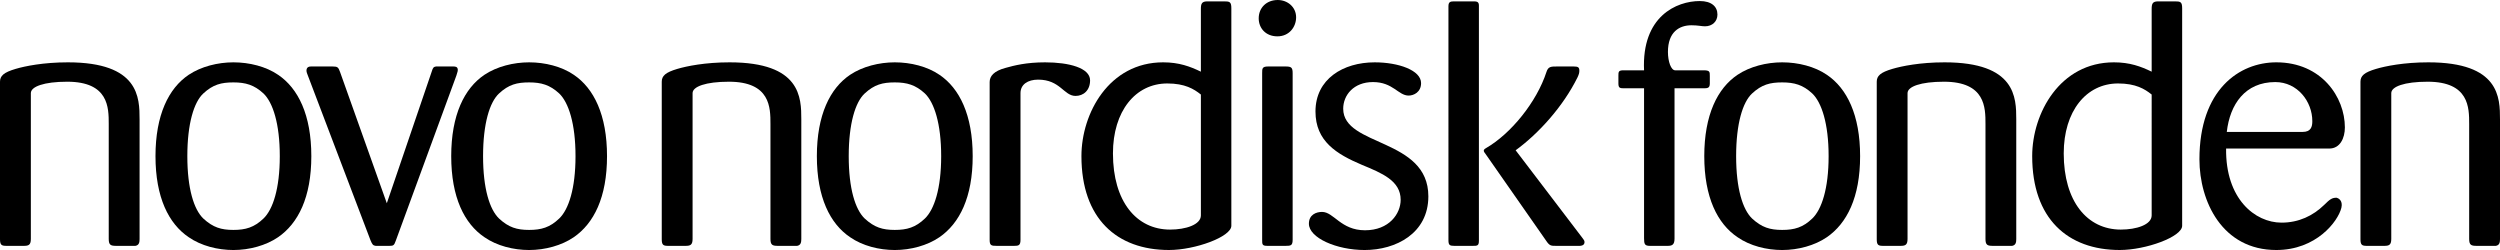
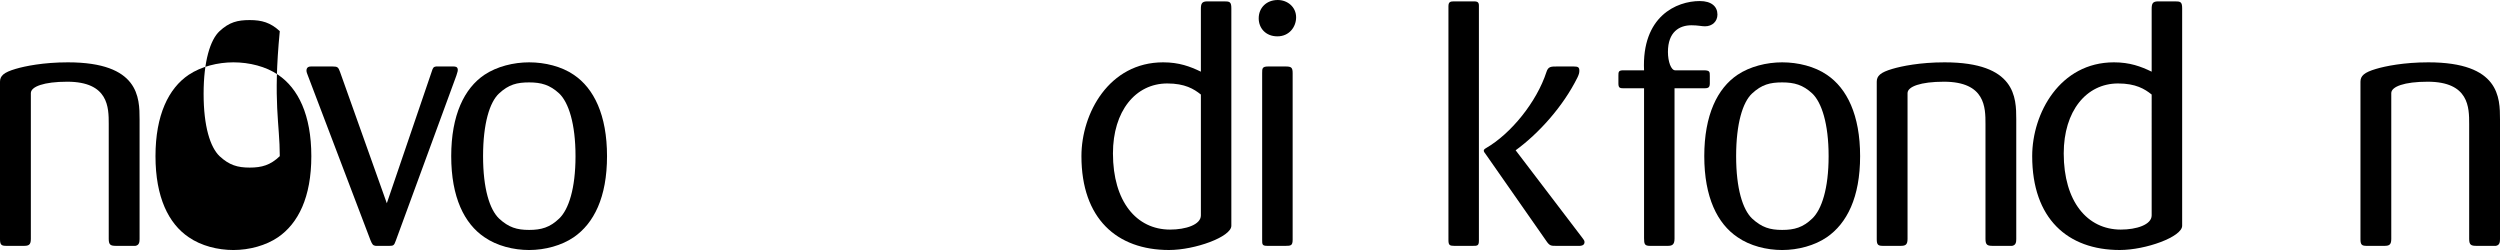
<svg xmlns="http://www.w3.org/2000/svg" version="1.1" id="Layer_1" x="0px" y="0px" width="800.172px" height="80.021px" viewBox="0 0 800.172 80.021" enable-background="new 0 0 800.172 80.021" xml:space="preserve">
  <g>
    <path d="M43.34,78.691h-6.09c-1.774,0-2.448-0.218-2.448-2.214V39.675c0-5.209,0-13.521-13.294-13.521   c-7.424,0-11.634,1.557-11.634,3.654v46.669c0,1.996-0.78,2.214-2.331,2.214H2.11c-1.55,0-2.11-0.217-2.11-2.106V26.154   c0-1.883,1.22-2.988,4.99-4.101c2.991-0.884,8.874-2.102,16.738-2.102c22.828,0,22.946,11.303,22.946,18.283v38.242   C44.674,77.478,44.556,78.474,43.34,78.691" />
-     <path d="M89.552,49.982c0,10.419-2.214,17.072-5.208,19.951c-2.99,2.877-5.764,3.658-9.64,3.658c-3.874,0-6.539-0.781-9.639-3.658   c-2.994-2.879-5.104-9.532-5.104-19.951c0-10.417,2.11-17.28,5.104-20.055c3.1-2.883,5.765-3.552,9.639-3.552   c3.875,0,6.649,0.781,9.64,3.552C87.337,32.804,89.552,39.566,89.552,49.982 M99.646,49.982c0-13.187-4.21-21.72-10.638-26.042   c-3.885-2.662-9.198-3.988-14.304-3.988c-4.985,0-10.309,1.326-14.303,3.988c-6.424,4.322-10.634,12.855-10.634,26.042   c0,13.189,4.21,21.613,10.634,25.939c3.994,2.772,9.318,4.101,14.303,4.101c5.105,0,10.419-1.442,14.304-4.101   C95.436,71.49,99.646,63.172,99.646,49.982" />
+     <path d="M89.552,49.982c-2.99,2.877-5.764,3.658-9.64,3.658c-3.874,0-6.539-0.781-9.639-3.658   c-2.994-2.879-5.104-9.532-5.104-19.951c0-10.417,2.11-17.28,5.104-20.055c3.1-2.883,5.765-3.552,9.639-3.552   c3.875,0,6.649,0.781,9.64,3.552C87.337,32.804,89.552,39.566,89.552,49.982 M99.646,49.982c0-13.187-4.21-21.72-10.638-26.042   c-3.885-2.662-9.198-3.988-14.304-3.988c-4.985,0-10.309,1.326-14.303,3.988c-6.424,4.322-10.634,12.855-10.634,26.042   c0,13.189,4.21,21.613,10.634,25.939c3.994,2.772,9.318,4.101,14.303,4.101c5.105,0,10.419-1.442,14.304-4.101   C95.436,71.49,99.646,63.172,99.646,49.982" />
    <path d="M146.081,24.162l-19.397,52.864c-0.549,1.55-0.77,1.668-2.11,1.668h-4.321c-0.882-0.118-1.1-0.446-1.66-1.776   L98.531,24.162c-0.22-0.558-0.44-1.109-0.44-1.557c0-1.328,1.114-1.328,1.556-1.328h6.758c1.66,0,1.88,0.229,2.439,1.774   l14.964,42.006l14.399-42.229c0.339-1.104,0.553-1.438,1.335-1.55h5.544c0.544,0,1.44,0,1.44,1.109   C146.528,22.606,146.528,22.828,146.081,24.162" />
    <path d="M184.204,49.982c0,10.419-2.216,17.072-5.21,19.951c-2.99,2.877-5.764,3.658-9.638,3.658c-3.886,0-6.543-0.781-9.64-3.658   c-2.993-2.879-5.101-9.532-5.101-19.951c0-10.417,2.107-17.28,5.101-20.055c3.097-2.883,5.754-3.552,9.64-3.552   c3.874,0,6.648,0.781,9.638,3.552C181.988,32.804,184.204,39.566,184.204,49.982 M194.289,49.982   c0-13.187-4.21-21.72-10.641-26.042c-3.881-2.662-9.198-3.988-14.292-3.988c-4.99,0-10.307,1.326-14.304,3.988   c-6.421,4.322-10.631,12.855-10.631,26.042c0,13.189,4.21,21.613,10.631,25.939c3.997,2.772,9.314,4.101,14.304,4.101   c5.094,0,10.411-1.442,14.292-4.101C190.079,71.49,194.289,63.172,194.289,49.982" />
-     <path d="M255.138,78.691h-6.1c-1.764,0-2.439-0.218-2.439-2.214V39.675c0-5.209,0-13.521-13.292-13.521   c-7.424,0-11.634,1.557-11.634,3.654v46.669c0,1.996-0.783,2.214-2.337,2.214h-5.427c-1.558,0-2.104-0.218-2.104-2.106V26.154   c0-1.883,1.22-2.988,4.983-4.101c2.99-0.884,8.862-2.102,16.738-2.102c22.827,0,22.946,11.303,22.946,18.283v38.242   C256.472,77.478,256.353,78.474,255.138,78.691" />
-     <path d="M301.241,49.982c0,10.419-2.221,17.072-5.201,19.951c-2.996,2.877-5.766,3.658-9.647,3.658   c-3.884,0-6.537-0.781-9.645-3.658c-2.996-2.879-5.099-9.532-5.099-19.951c0-10.417,2.103-17.28,5.099-20.055   c3.108-2.883,5.761-3.552,9.645-3.552c3.881,0,6.651,0.781,9.647,3.552C299.02,32.804,301.241,39.566,301.241,49.982    M311.328,49.982c0-13.187-4.217-21.72-10.64-26.042c-3.877-2.662-9.198-3.988-14.295-3.988c-4.993,0-10.307,1.326-14.302,3.988   c-6.423,4.322-10.64,12.855-10.64,26.042c0,13.189,4.217,21.613,10.64,25.939c3.995,2.772,9.309,4.101,14.302,4.101   c5.098,0,10.418-1.442,14.295-4.101C307.11,71.49,311.328,63.172,311.328,49.982" />
-     <path d="M344.248,30.702c-3.77,0-4.884-5.213-11.972-5.213c-3.323,0-5.646,1.552-5.646,4.318v46.993c0,1.774-0.667,1.89-2.001,1.89   h-5.656c-1.667,0-2.216-0.114-2.216-1.89V26.267c0-1.887,1.335-3.541,5.099-4.541c2.773-0.776,6.651-1.773,12.639-1.773   c7.645,0,14.408,1.773,14.408,5.762C348.901,28.928,346.788,30.702,344.248,30.702" />
    <path d="M384.365,68.938c0,2.992-4.877,4.545-9.865,4.545c-10.747,0-18.28-8.977-18.28-24.381c0-13.523,7.2-22.388,17.398-22.388   c5.65,0,8.526,1.768,10.747,3.545V68.938z M394.115,72.261v-69.6c0-2.103-0.556-2.222-2.327-2.222h-5.317   c-1.774,0-2.107,0.672-2.107,2.439v20.063c-3.438-1.665-6.984-2.991-12.081-2.991c-17.297,0-26.149,16.292-26.149,30.03   c0,19.951,11.301,30.037,28.036,30.037C382.481,80.02,394.115,75.803,394.115,72.261" />
    <path d="M408.861,11.634c-3.777,0-5.988-2.658-5.988-5.759c0-3.442,2.553-5.875,6.09-5.875c3.107,0,5.883,2.214,5.883,5.544   C414.846,8.642,412.624,11.634,408.861,11.634 M411.516,78.691h-5.867c-1.672,0-1.672-0.445-1.672-1.991V23.384   c0-1.439,0-2.105,1.89-2.105h5.649c1.773,0,2.221,0.331,2.221,2.105v53.315C413.736,78.576,413.174,78.691,411.516,78.691" />
-     <path d="M436.779,80.022c-8.978,0-17.84-3.883-17.84-8.427c0-2.88,2.325-3.767,4.21-3.767c3.775,0,5.986,5.875,13.745,5.875   c7.756,0,11.415-5.322,11.415-9.755c0-6.098-5.986-8.535-12.418-11.193c-8.09-3.433-14.848-7.54-14.848-17.062   c0-10.426,8.873-15.741,18.948-15.741c7.648,0,14.852,2.548,14.852,6.649c0,2.876-2.322,3.988-3.988,3.988   c-3.315,0-4.98-4.323-11.404-4.323c-6.21,0-9.533,4.21-9.533,8.533c0,12.19,27.254,9.312,27.254,28.044   C457.172,74.703,446.759,80.022,436.779,80.022" />
    <path d="M505.615,78.691h-7.54c-1.658,0-2.105,0-3.214-1.66l-19.506-27.93c-0.219-0.229-0.439-0.56-0.439-0.894   c0-0.223,0.109-0.44,0.662-0.771c8.089-4.657,16.287-14.851,19.389-24.384c0.562-1.774,1.45-1.774,3.445-1.774h5.207   c1.433,0,1.88,0.226,1.88,1.331c0,0.666-0.106,1.112-0.56,2.105c-4.65,9.423-12.516,18.063-19.829,23.387l21.278,27.931   c0.443,0.668,0.769,0.887,0.769,1.445C507.157,78.576,506.048,78.691,505.615,78.691 M471.361,78.691h-5.879   c-1.434,0-1.881-0.218-1.881-1.772V1.992c0-1.439,0.67-1.553,1.881-1.553h5.879c1.221,0,1.992,0,1.992,1.334v75.257   C473.354,78.691,472.811,78.691,471.361,78.691" />
    <path d="M545.717,8.42c-1.115,0-2.218-0.331-4.326-0.331c-3.876,0-7.537,2.104-7.537,8.529c0,3.111,1,5.886,2.327,5.886h9.089   c1.989,0,1.989,0.439,1.989,1.88v2.33c0,1.545-0.768,1.545-2.218,1.545h-9.078v48.102c0,1.996-0.781,2.33-2.225,2.33h-5.641   c-1.669,0-1.887-0.556-1.887-2.438V28.259h-6.206c-1.447,0-2.003,0-2.003-1.545v-2.443c0-1.218,0-1.767,1.556-1.767h6.653   c-0.785-17.298,10.416-22.166,17.84-22.166c3.764,0,5.649,1.773,5.649,4.319C549.701,6.871,548.043,8.42,545.717,8.42" />
    <path d="M585.283,49.982c0,10.419-2.229,17.072-5.225,19.951c-2.979,2.877-5.753,3.658-9.639,3.658   c-3.872,0-6.53-0.781-9.638-3.658c-2.996-2.879-5.099-9.532-5.099-19.951c0-10.417,2.103-17.28,5.099-20.055   c3.106-2.883,5.766-3.552,9.638-3.552c3.886,0,6.66,0.781,9.639,3.552C583.055,32.804,585.283,39.566,585.283,49.982    M595.364,49.982c0-13.187-4.217-21.72-10.643-26.042c-3.882-2.662-9.196-3.988-14.302-3.988c-4.984,0-10.307,1.326-14.288,3.988   c-6.432,4.322-10.645,12.855-10.645,26.042c0,13.189,4.213,21.613,10.645,25.939c3.981,2.772,9.304,4.101,14.288,4.101   c5.104,0,10.42-1.442,14.302-4.101C591.146,71.49,595.364,63.172,595.364,49.982" />
    <path d="M644.013,78.691h-6.097c-1.768,0-2.426-0.218-2.426-2.214V39.675c0-5.209,0-13.521-13.311-13.521   c-7.424,0-11.634,1.557-11.634,3.654v46.669c0,1.996-0.778,2.214-2.327,2.214h-5.435c-1.557,0-2.095-0.218-2.095-2.106V26.154   c0-1.883,1.214-2.988,4.986-4.101c2.989-0.884,8.857-2.102,16.726-2.102c22.824,0,22.943,11.303,22.943,18.283v38.242   C645.347,77.478,645.229,78.474,644.013,78.691" />
    <path d="M688.68,68.938c0,2.992-4.879,4.545-9.867,4.545c-10.743,0-18.279-8.977-18.279-24.381   c0-13.523,7.202-22.388,17.396-22.388c5.653,0,8.54,1.768,10.751,3.545V68.938L688.68,68.938z M698.44,72.261v-69.6   c0-2.103-0.563-2.222-2.337-2.222h-5.319c-1.771,0-2.104,0.672-2.104,2.439v20.063c-3.43-1.665-6.983-2.991-12.081-2.991   c-17.288,0-26.157,16.292-26.157,30.03c0,19.951,11.31,30.037,28.044,30.037C686.793,80.02,698.44,75.803,698.44,72.261" />
-     <path d="M740.102,38.788c0,1.776-0.438,3.436-3.098,3.436h-24.278c1.003-8.864,5.878-15.957,15.521-15.957   C735.346,26.267,740.102,32.473,740.102,38.788 M750.523,40.784c0-9.64-7.431-20.833-21.947-20.833   c-11.859,0-24.605,8.754-24.605,31.026c0,13.527,7.322,29.044,24.605,29.044c12.757,0,19.732-9.089,20.832-13.521   c0.562-2.443-1.1-3.111-1.538-3.214c-1.44,0-2.108,0.442-3.995,2.322c-3.545,3.437-8.09,5.653-13.627,5.653   c-8.539,0-17.963-7.652-17.741-23.716h33.036C748.969,47.549,750.523,44.22,750.523,40.784" />
    <path d="M798.845,78.691h-6.097c-1.768,0-2.443-0.218-2.443-2.214V39.675c0-5.209,0-13.521-13.295-13.521   c-7.424,0-11.638,1.557-11.638,3.654v46.669c0,1.996-0.778,2.214-2.32,2.214h-5.438c-1.552,0-2.103-0.218-2.103-2.106V26.154   c0-1.883,1.219-2.988,4.988-4.101c2.985-0.884,8.867-2.102,16.738-2.102c22.828,0,22.934,11.303,22.934,18.283v38.242   C800.172,77.478,800.066,78.474,798.845,78.691" />
  </g>
</svg>